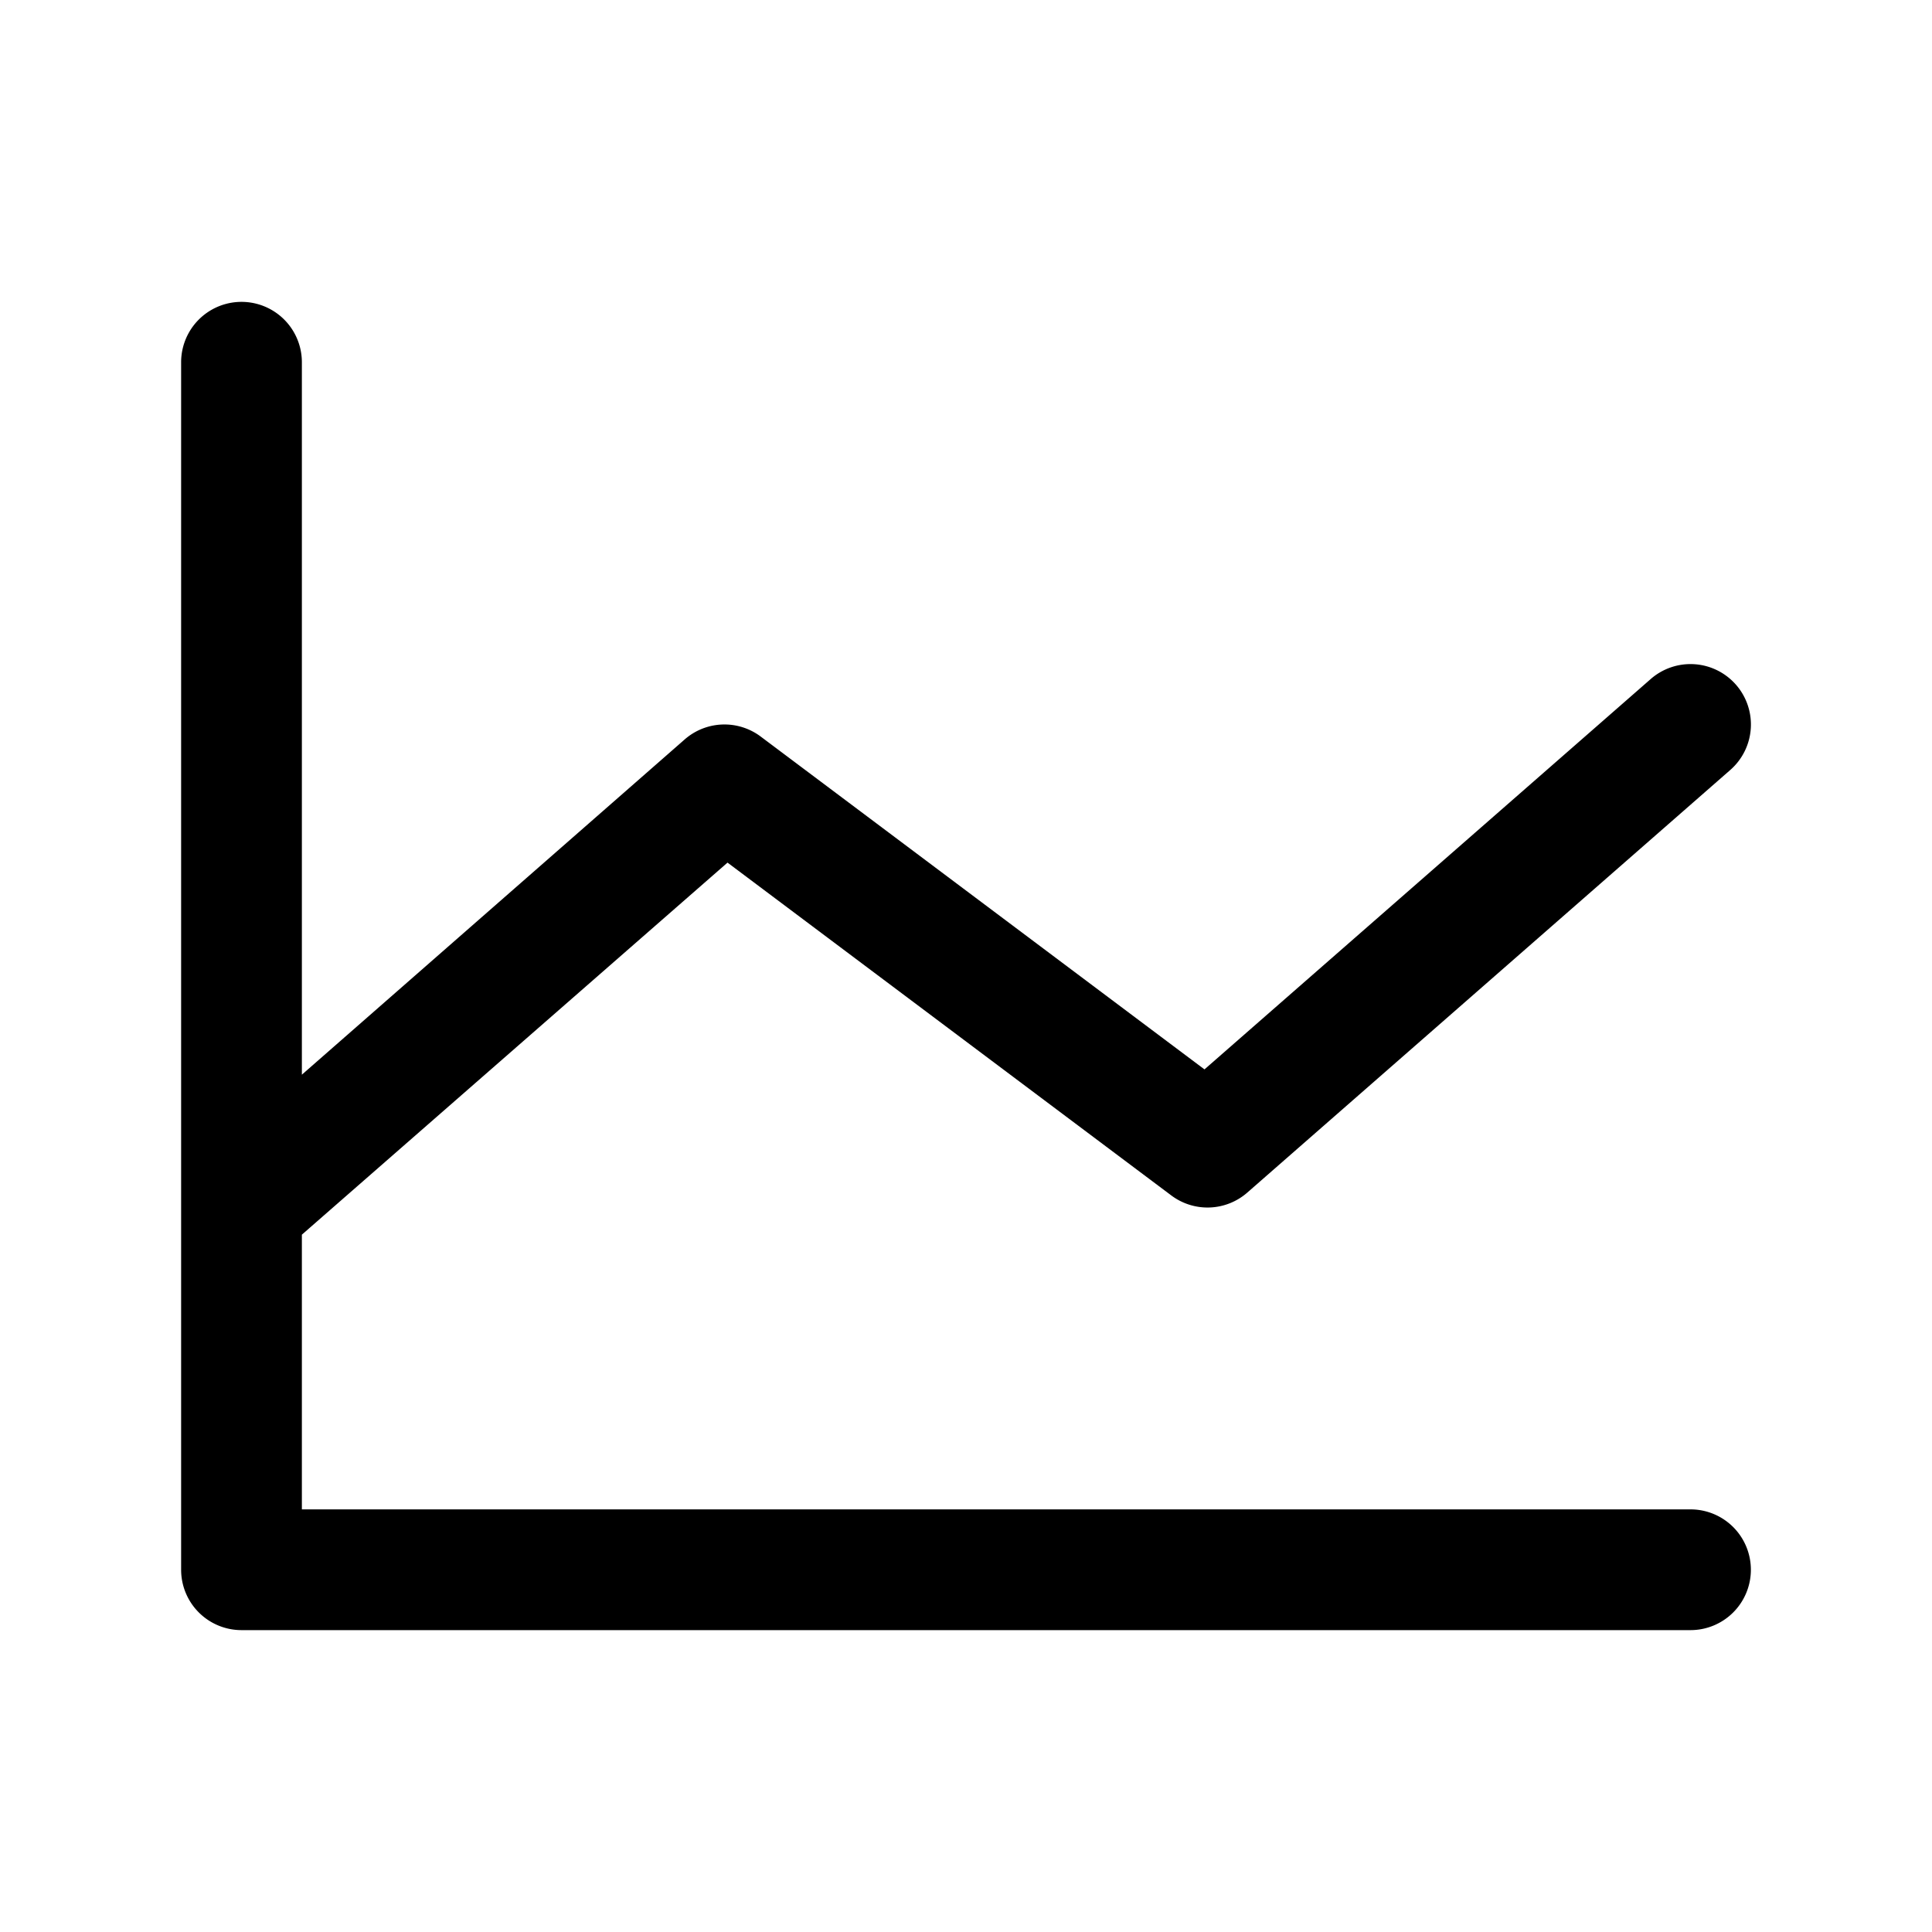
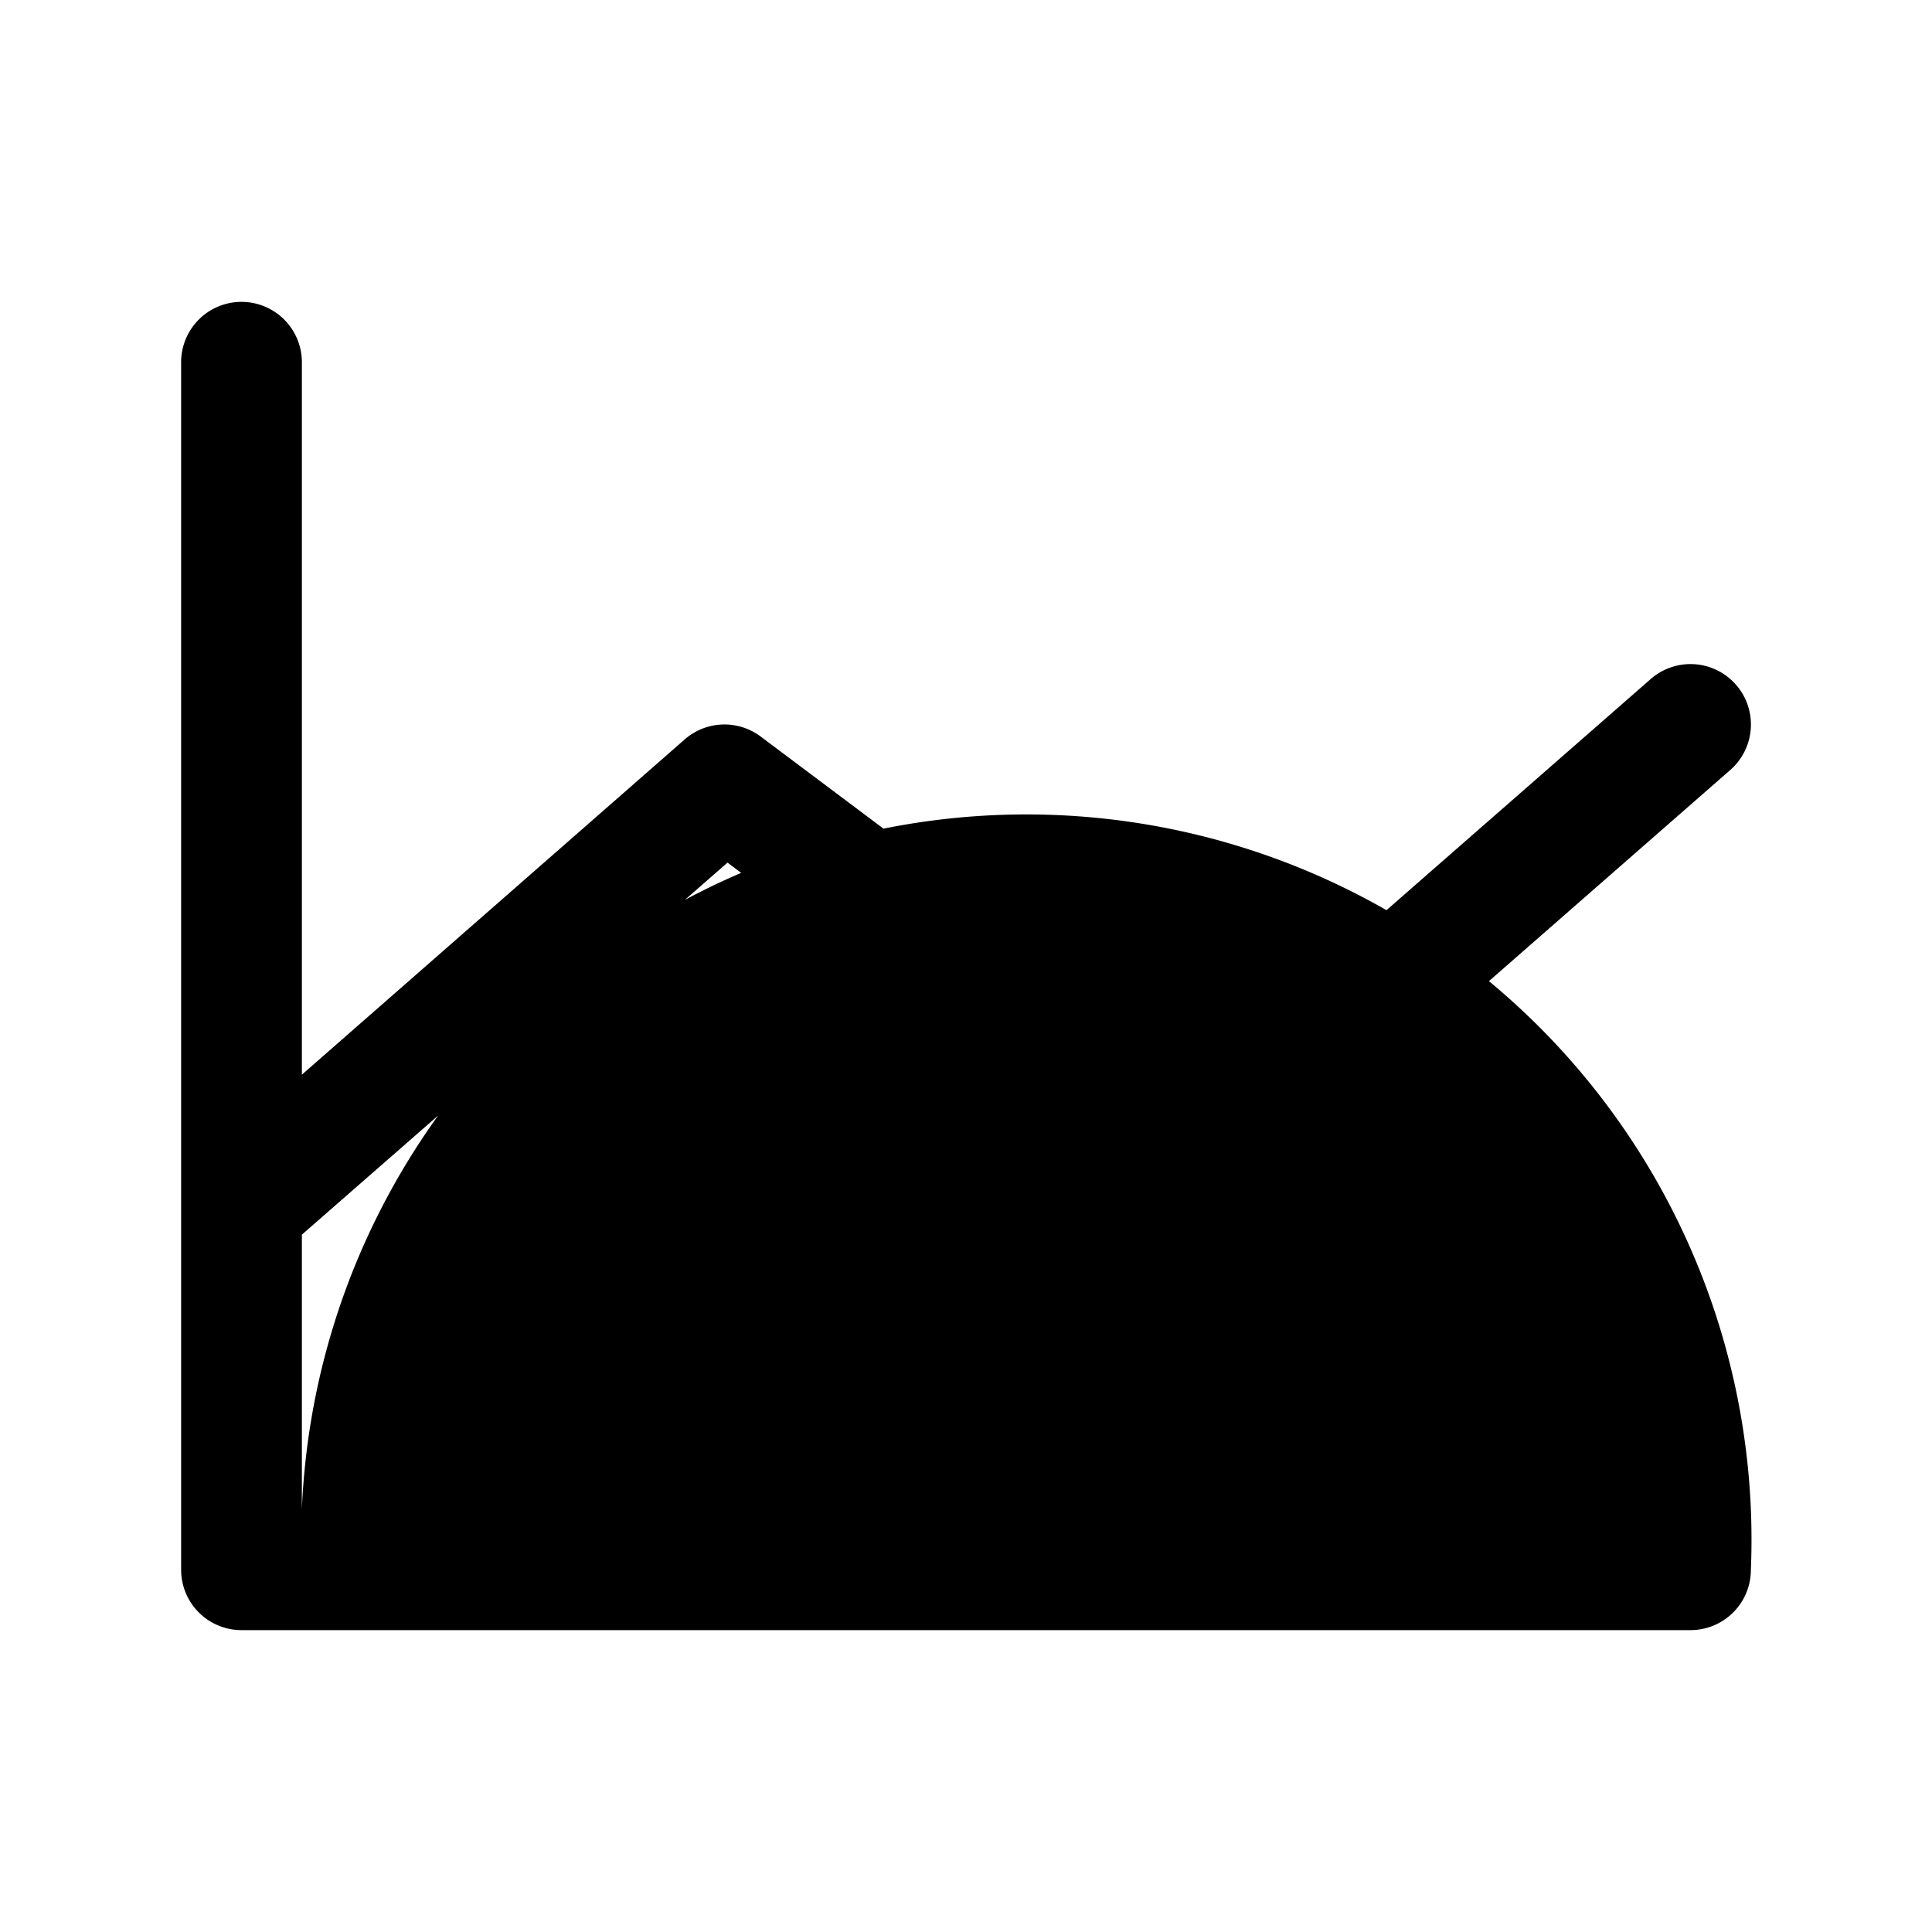
<svg xmlns="http://www.w3.org/2000/svg" viewBox="0 0 256 256" fill="currentColor">
-   <path d="M232,208a8,8,0,0,1-8,8H32a8,8,0,0,1-8-8V48a8,8,0,0,1,16,0v94.4L90.7,98a8,8,0,0,1,10.1-.4l58.8,44.1L218.7,90a8,8,0,1,1,10.6,12l-64,56a8,8,0,0,1-10.1.4L96.4,114.3,40,163.6V200H224A8,8,0,0,1,232,208Z" />
+   <path d="M232,208a8,8,0,0,1-8,8H32a8,8,0,0,1-8-8V48a8,8,0,0,1,16,0v94.4L90.7,98a8,8,0,0,1,10.1-.4l58.8,44.1L218.7,90a8,8,0,1,1,10.6,12l-64,56a8,8,0,0,1-10.1.4L96.4,114.3,40,163.6V200A8,8,0,0,1,232,208Z" />
</svg>